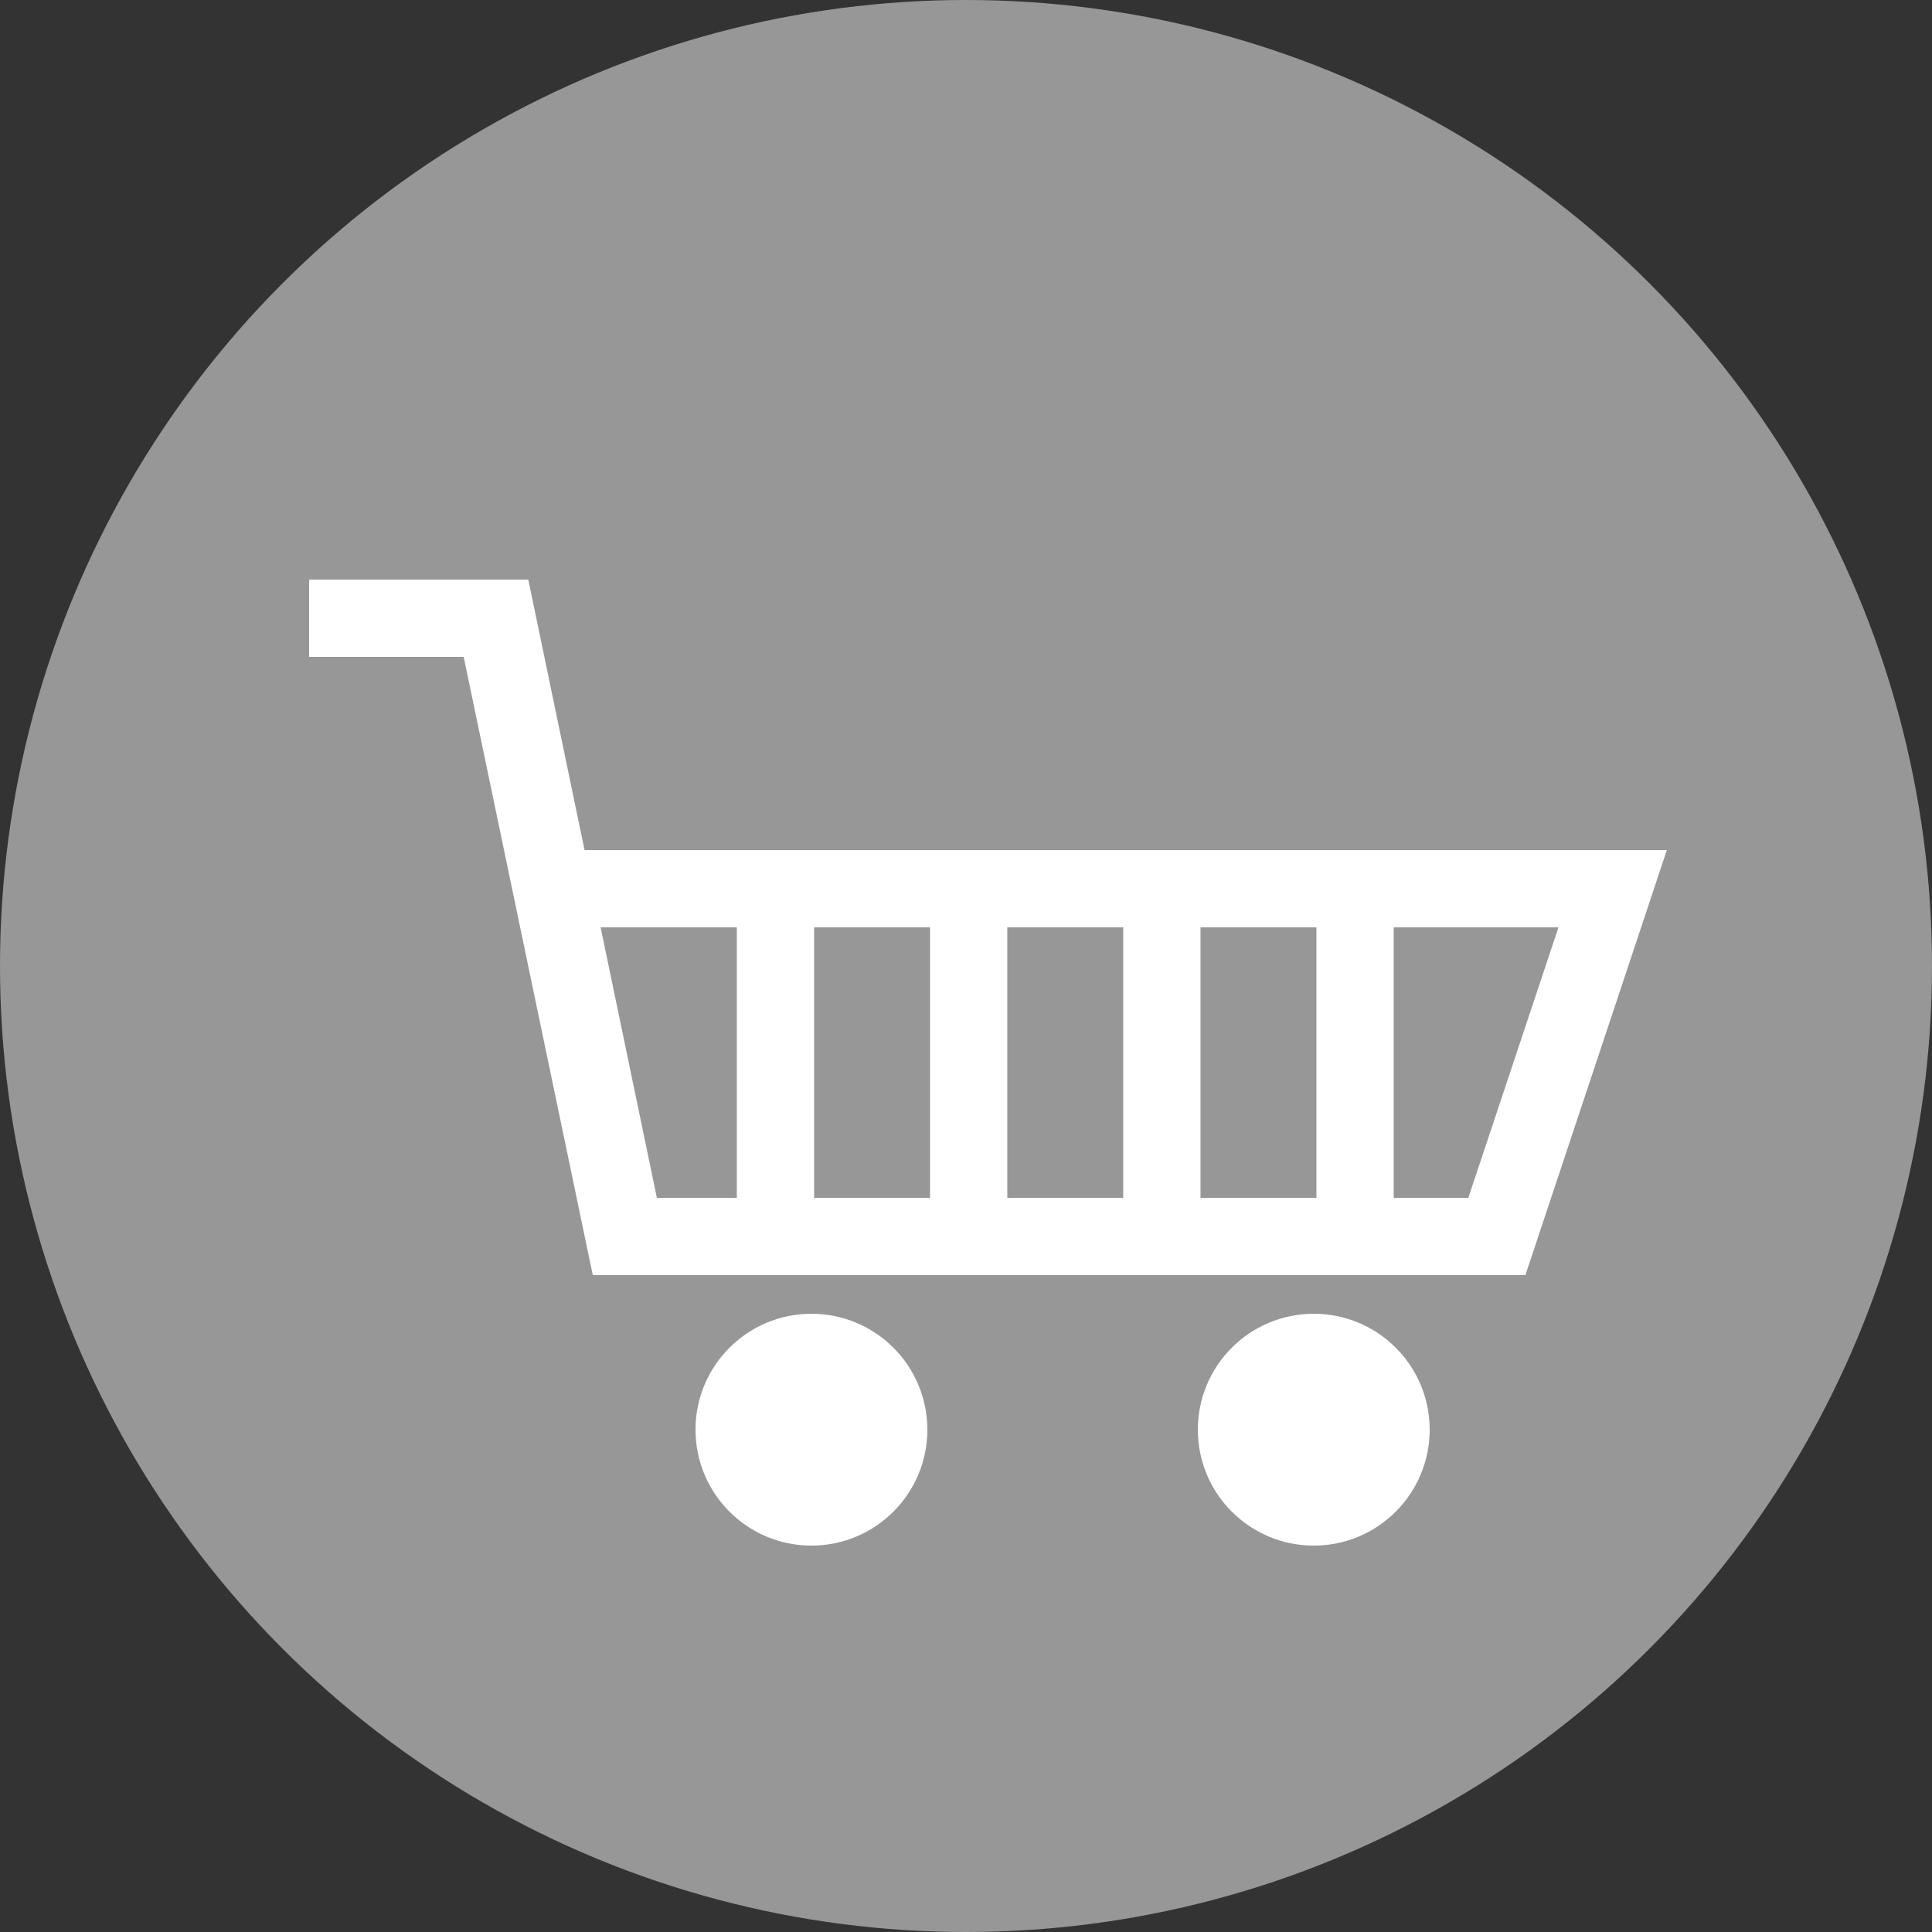
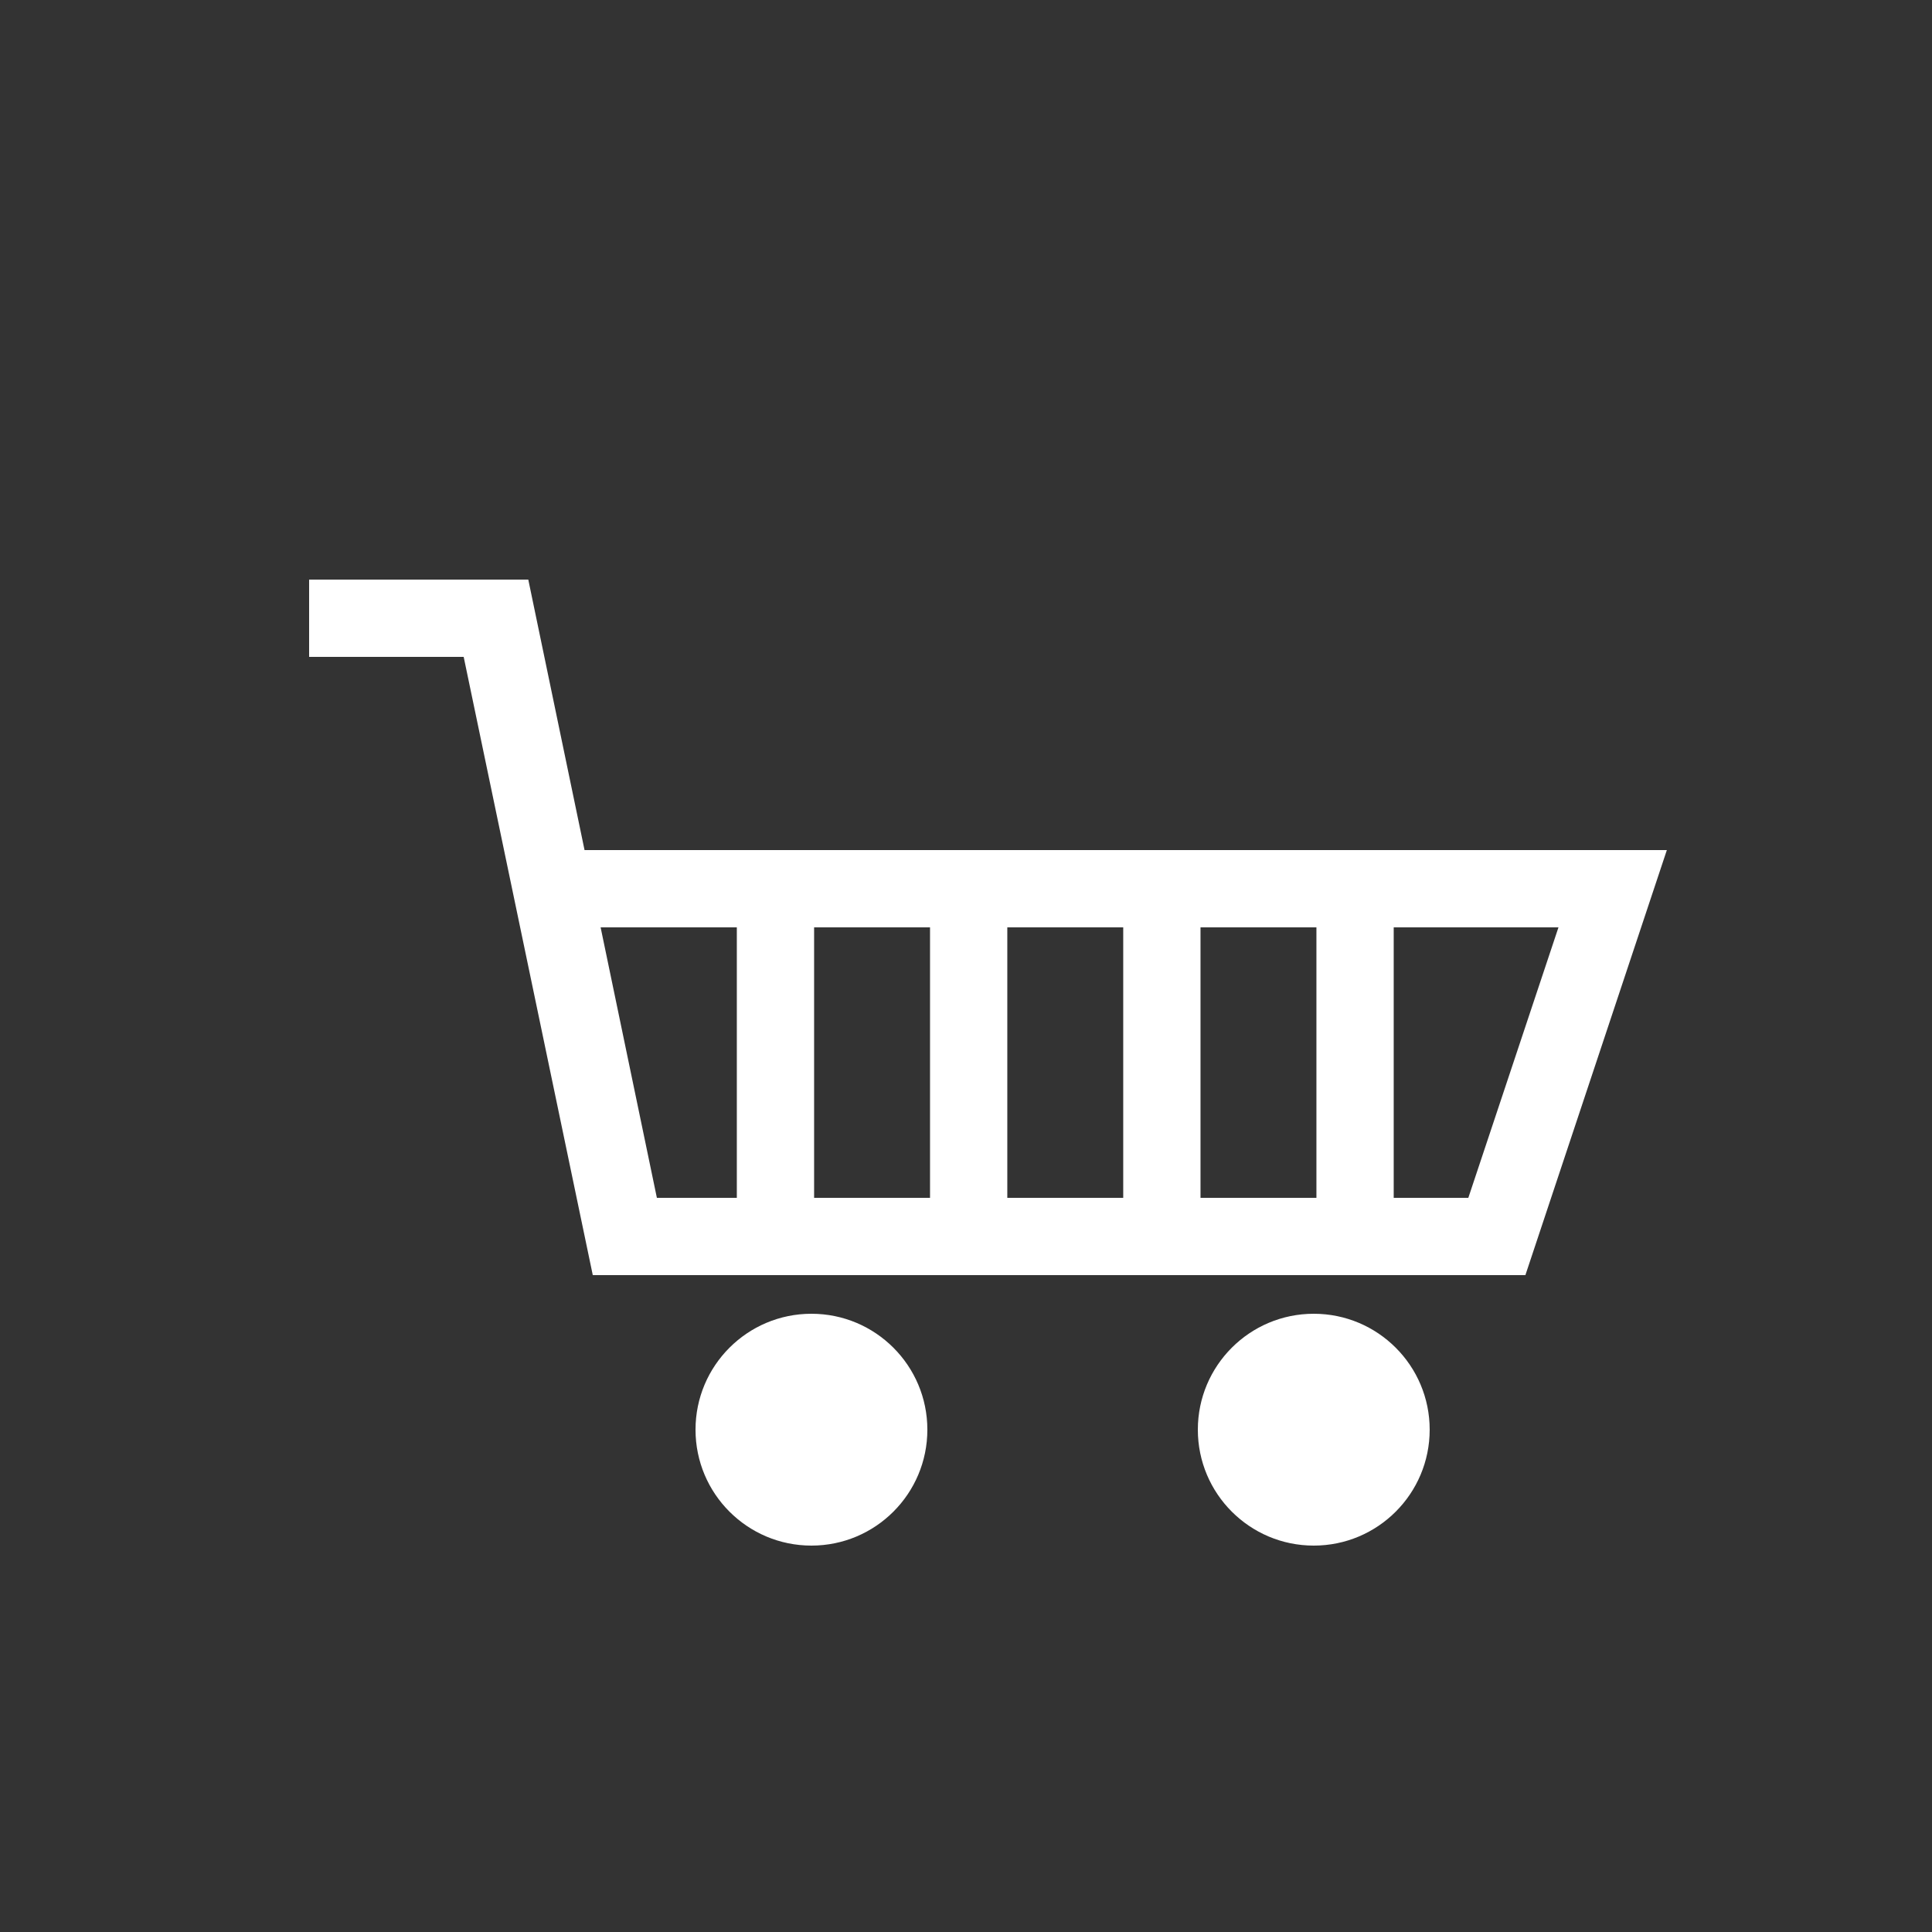
<svg xmlns="http://www.w3.org/2000/svg" xmlns:ns1="http://www.bohemiancoding.com/sketch/ns" width="50px" height="50px" viewBox="0 0 50 50" version="1.1">
  <rect x="0" y="0" width="50" height="50" fill="#333333" stroke="none" />
  <title>buttonCart</title>
  <desc>Created with Sketch.</desc>
  <defs />
  <g id="Page-1" stroke="none" stroke-width="1" fill="none" fill-rule="evenodd" ns1:type="MSPage">
    <g id="ButtonCart" ns1:type="MSLayerGroup">
-       <circle id="Oval" fill="#979797" ns1:type="MSShapeGroup" cx="25" cy="25" r="25" />
      <path d="M15.128,22 L41.035,22 L43.138,22 L39.477,33 L15.341,33 L12,17 L8,17 L8,15 L13.672,15 L15.128,22 L15.128,22 Z M40.333,24 L15.544,24 L17,31 L38,31 L40.333,24 L40.333,24 Z M29.069,24 L31.069,24 L31.069,31 L29.069,31 L29.069,24 Z M34.069,24 L36.069,24 L36.069,31 L34.069,31 L34.069,24 Z M24.069,24 L26.069,24 L26.069,31 L24.069,31 L24.069,24 Z M19.069,24 L21.069,24 L21.069,31 L19.069,31 L19.069,24 Z M21,40 C22.657,40 24,38.657 24,37 C24,35.343 22.657,34 21,34 C19.343,34 18,35.343 18,37 C18,38.657 19.343,40 21,40 Z M34,40 C35.657,40 37,38.657 37,37 C37,35.343 35.657,34 34,34 C32.343,34 31,35.343 31,37 C31,38.657 32.343,40 34,40 Z" id="Rectangle-4" fill="#FFFFFF" ns1:type="MSShapeGroup" />
    </g>
  </g>
</svg>